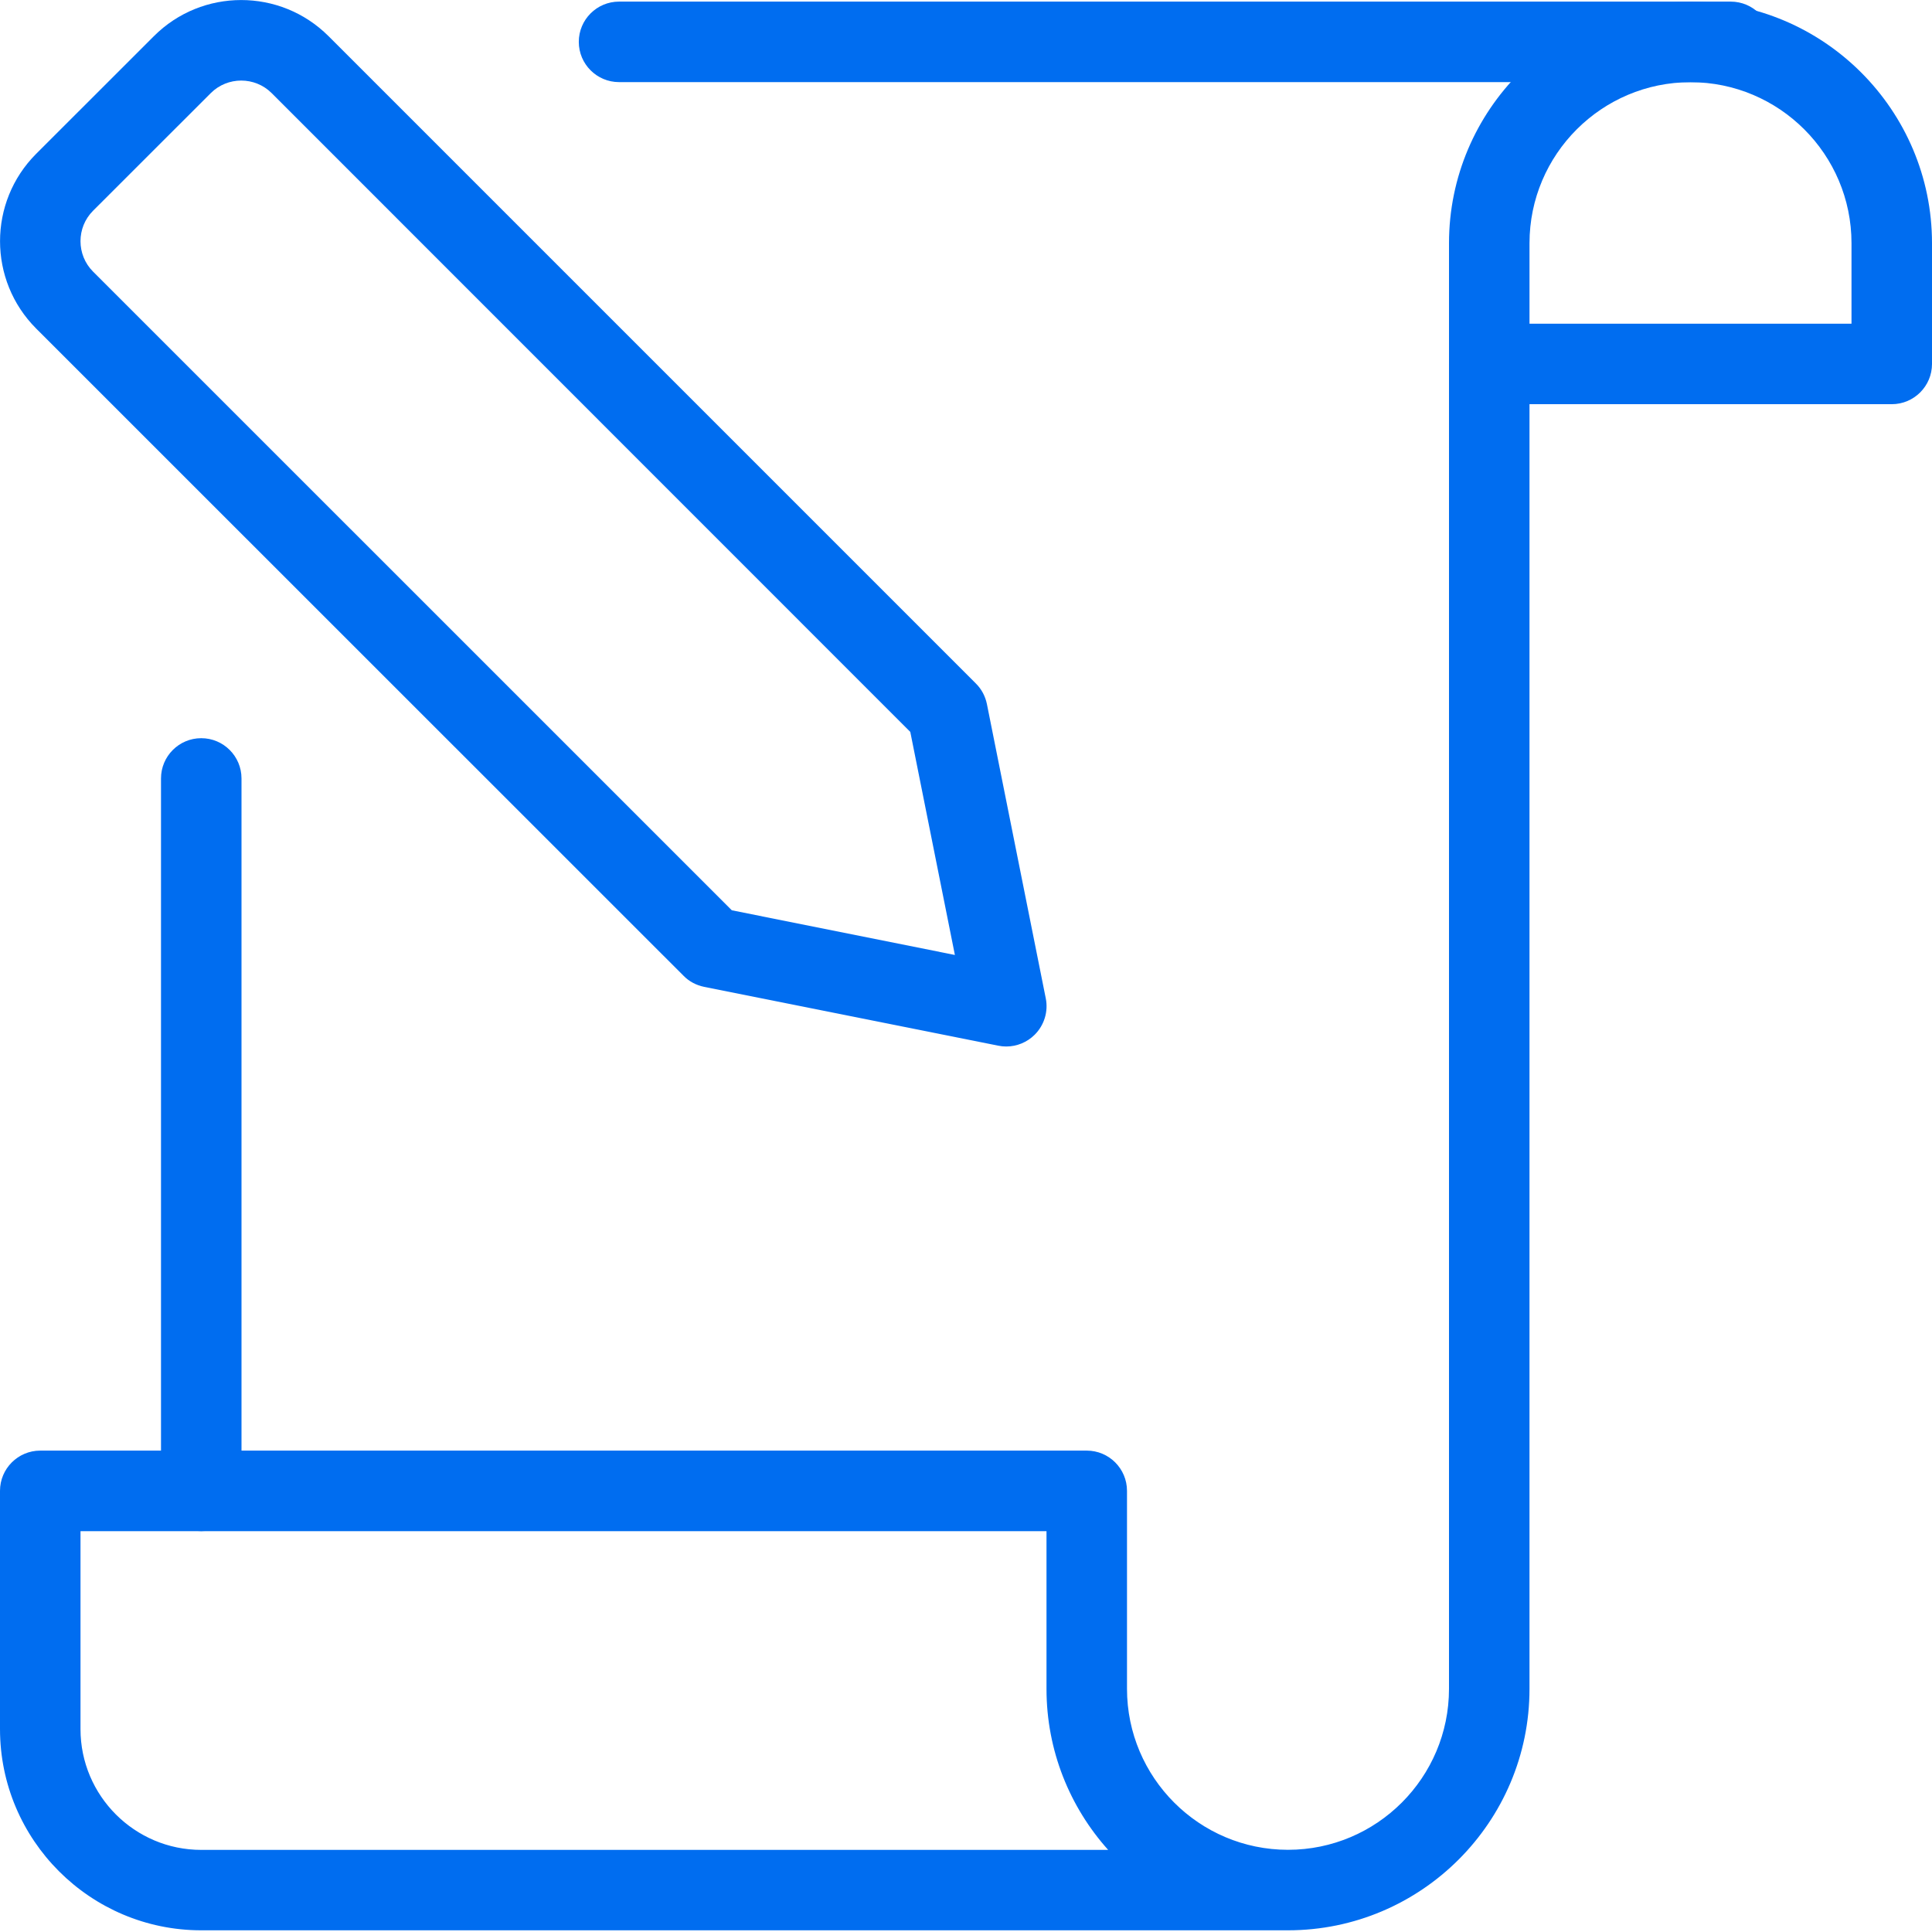
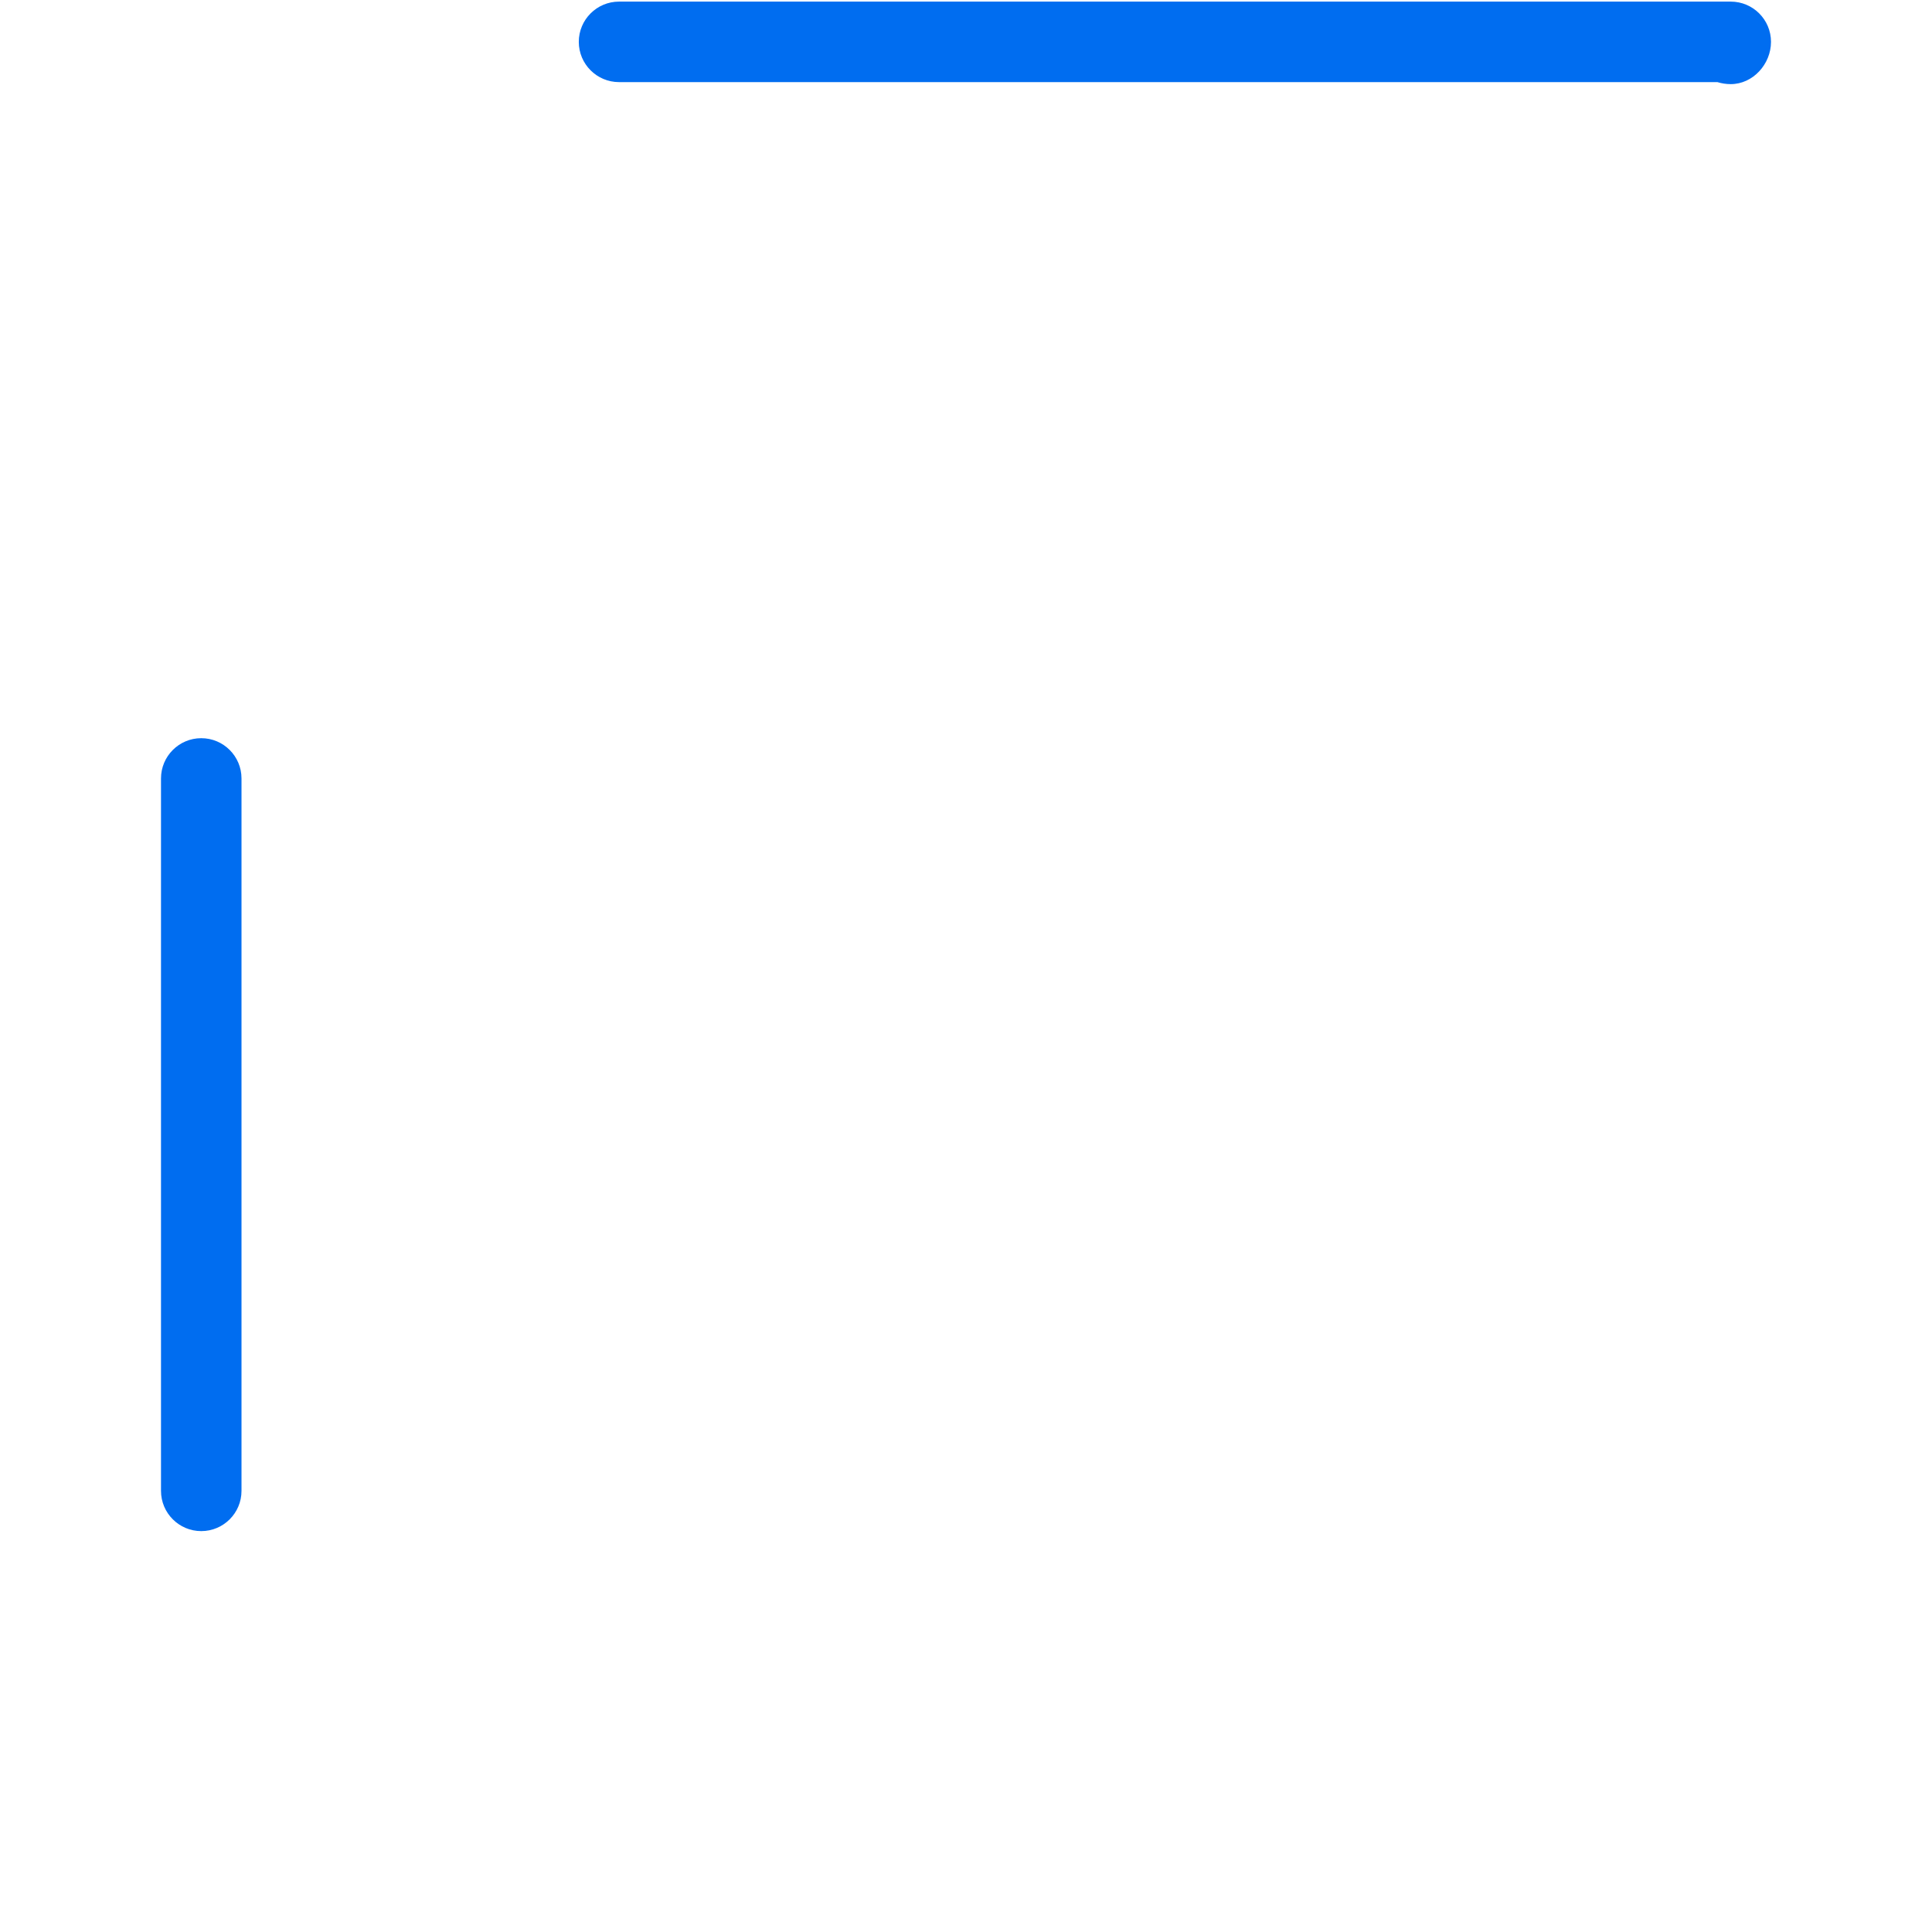
<svg xmlns="http://www.w3.org/2000/svg" fill="#006DF0" id="_x31__px" enable-background="new 0 0 24 24" height="512" viewBox="0 0 24 24" width="512">
  <path d="m2.5 19.02c-.276 0-.5-.224-.5-.5v-8.85c0-.276.224-.5.5-.5s.5.224.5.5v8.85c0 .276-.224.5-.5.5z" />
  <path d="m21.5 1.045c-.058 0-.114-.009-.166-.025h-13.644c-.276 0-.5-.224-.5-.5s.224-.5.5-.5h13.81c.276 0 .5.224.5.5s-.224.525-.5.525z" />
-   <path d="m23.5 5.021h-5c-.276 0-.5-.224-.5-.5v-1.5c0-1.654 1.346-3 3-3s3 1.346 3 3v1.5c0 .276-.224.5-.5.5zm-4.5-1h4v-1c0-1.103-.897-2-2-2s-2 .897-2 2z" />
-   <path d="m16 23.979h-13.5c-1.378 0-2.5-1.121-2.5-2.5v-2.959c0-.276.224-.5.5-.5h13c.276 0 .5.224.5.5v2.459c0 1.103.897 2 2 2s2-.897 2-2v-16.458c0-.276.224-.5.5-.5s.5.224.5.5v16.459c0 1.654-1.346 2.999-3 2.999zm-15-4.958v2.459c0 .827.673 1.5 1.5 1.5h11.266c-.476-.531-.766-1.232-.766-2v-1.959z" />
-   <path d="m12.5 13c-.033 0-.065-.003-.098-.01l-3.655-.731c-.097-.02-.186-.066-.255-.137l-8.043-8.041c-.598-.599-.598-1.571 0-2.17l1.463-1.462c.598-.598 1.57-.598 2.169 0l8.042 8.042c.07.069.117.158.137.256l.731 3.655c.033.163-.019.333-.137.451-.095.095-.223.147-.354.147zm-3.409-1.692 2.771.555-.554-2.771-7.934-7.936c-.208-.207-.547-.207-.755 0l-1.463 1.462c-.208.208-.208.548 0 .756z" />
</svg>